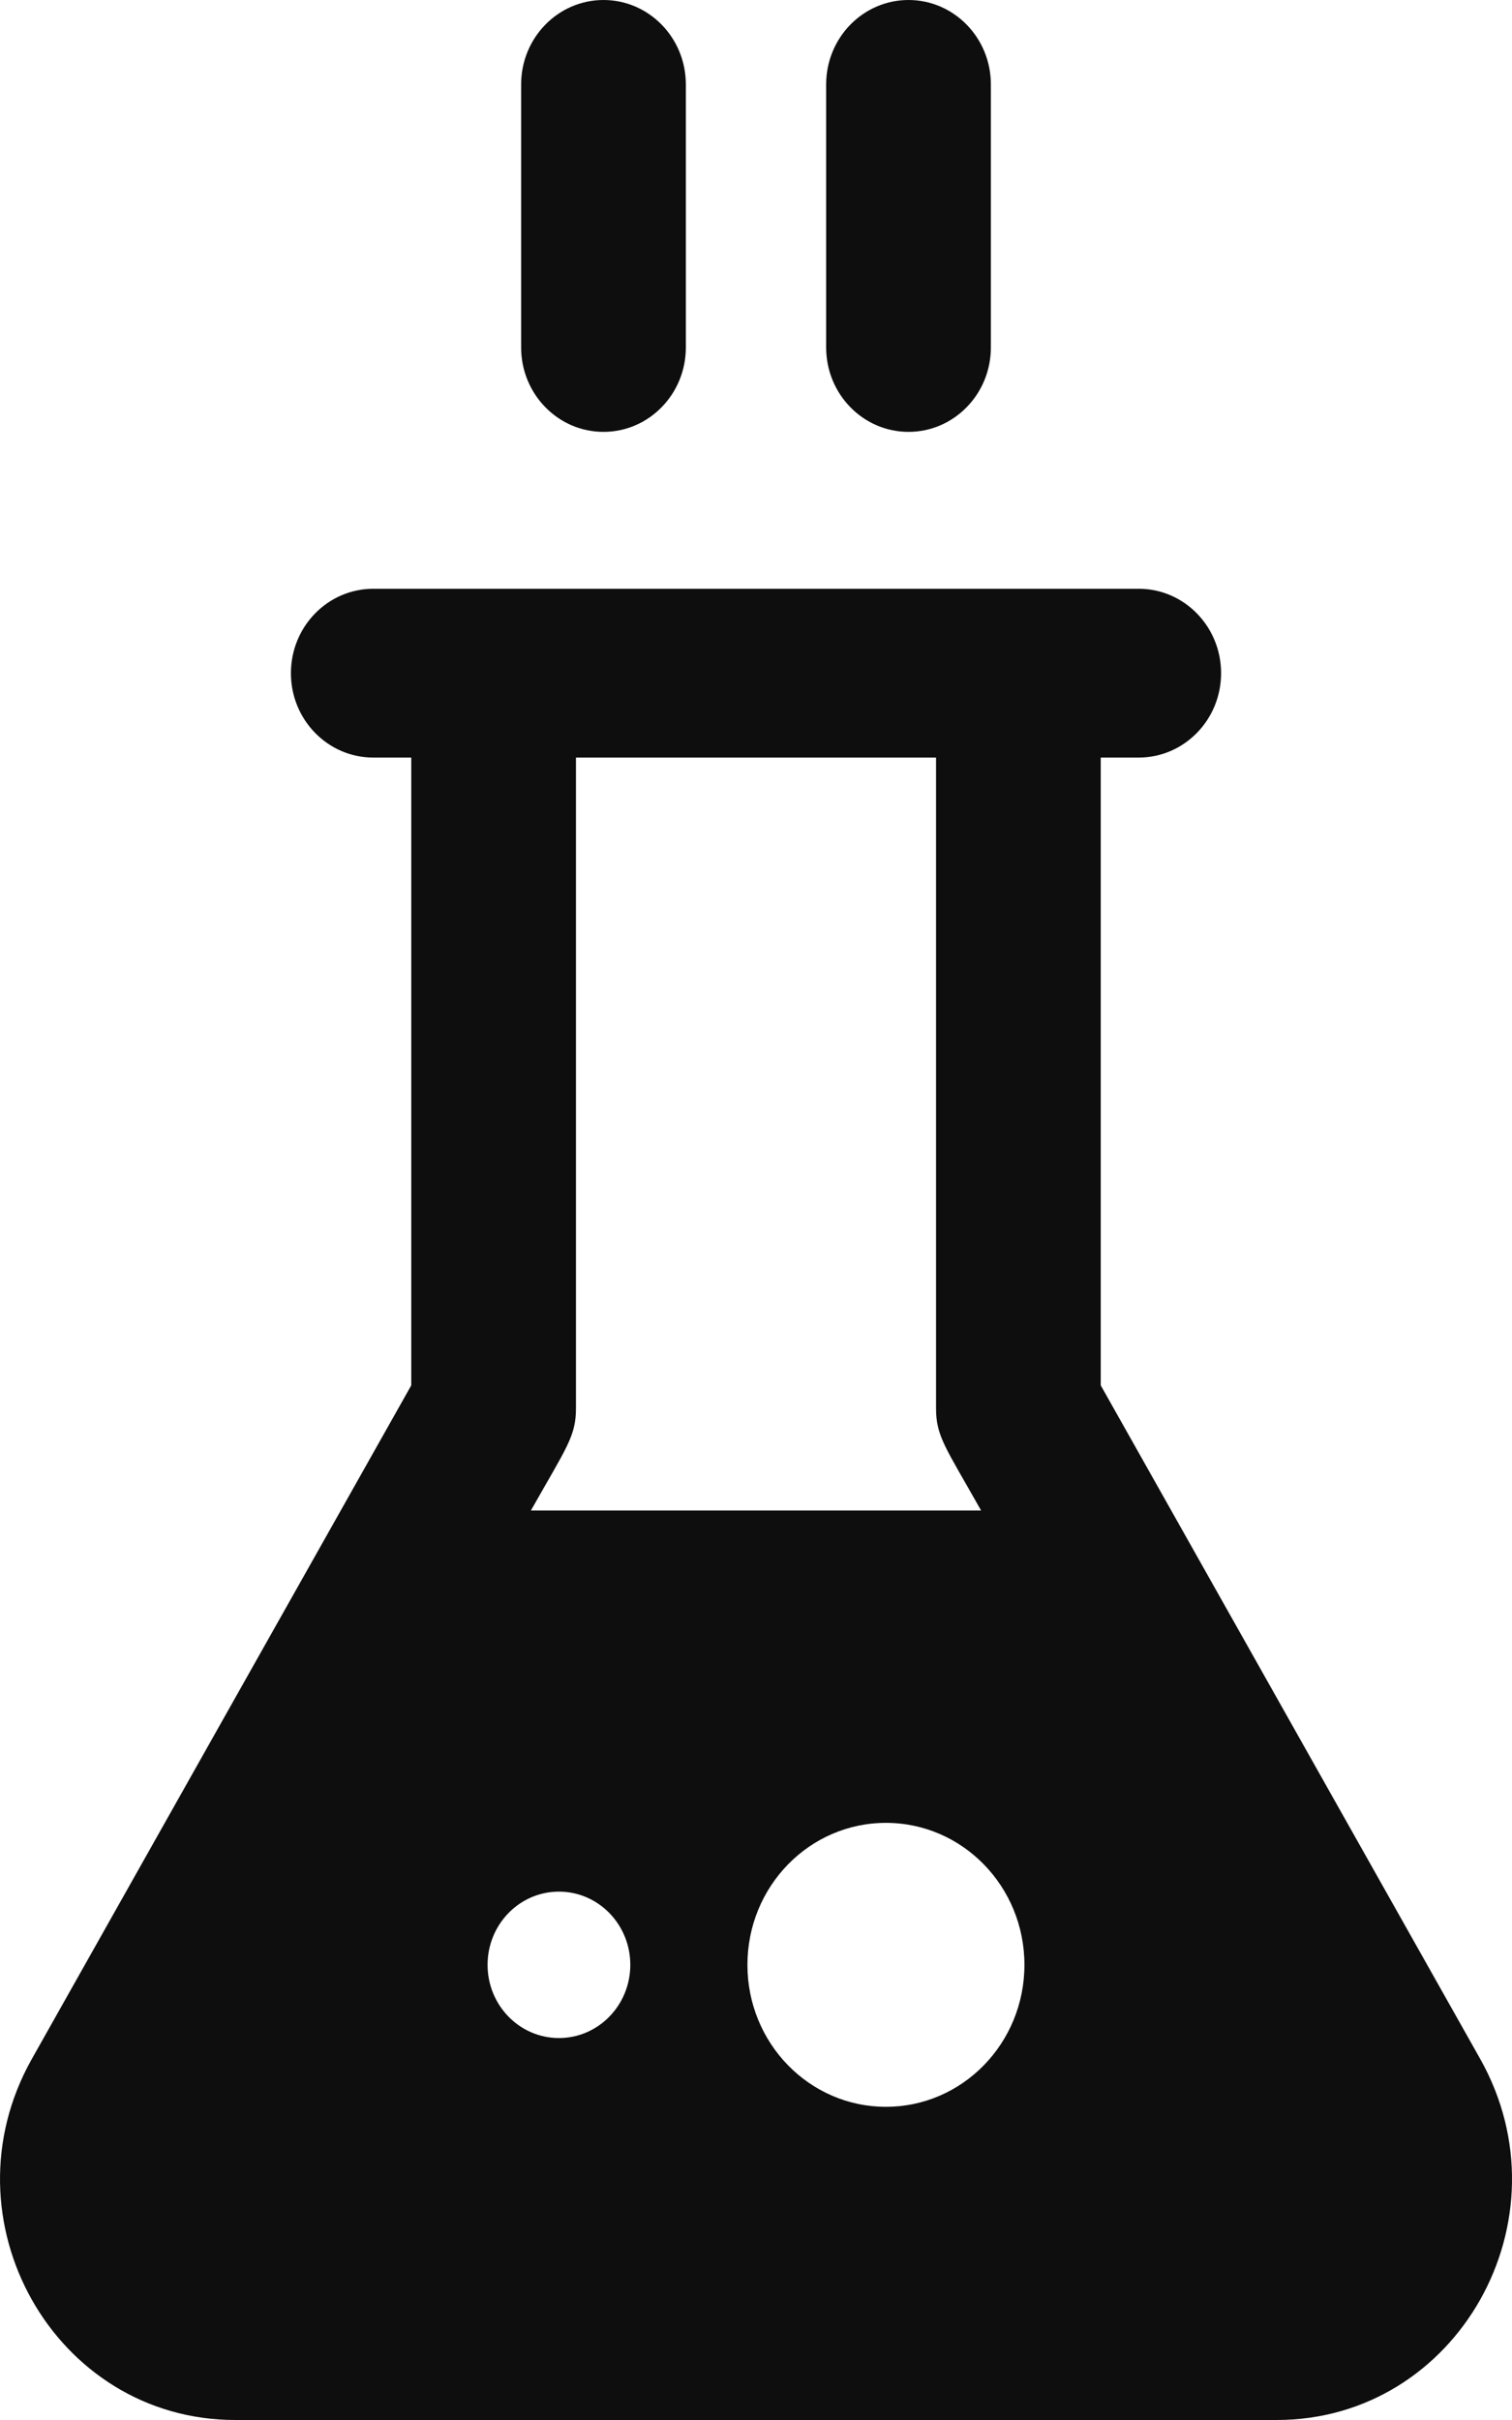
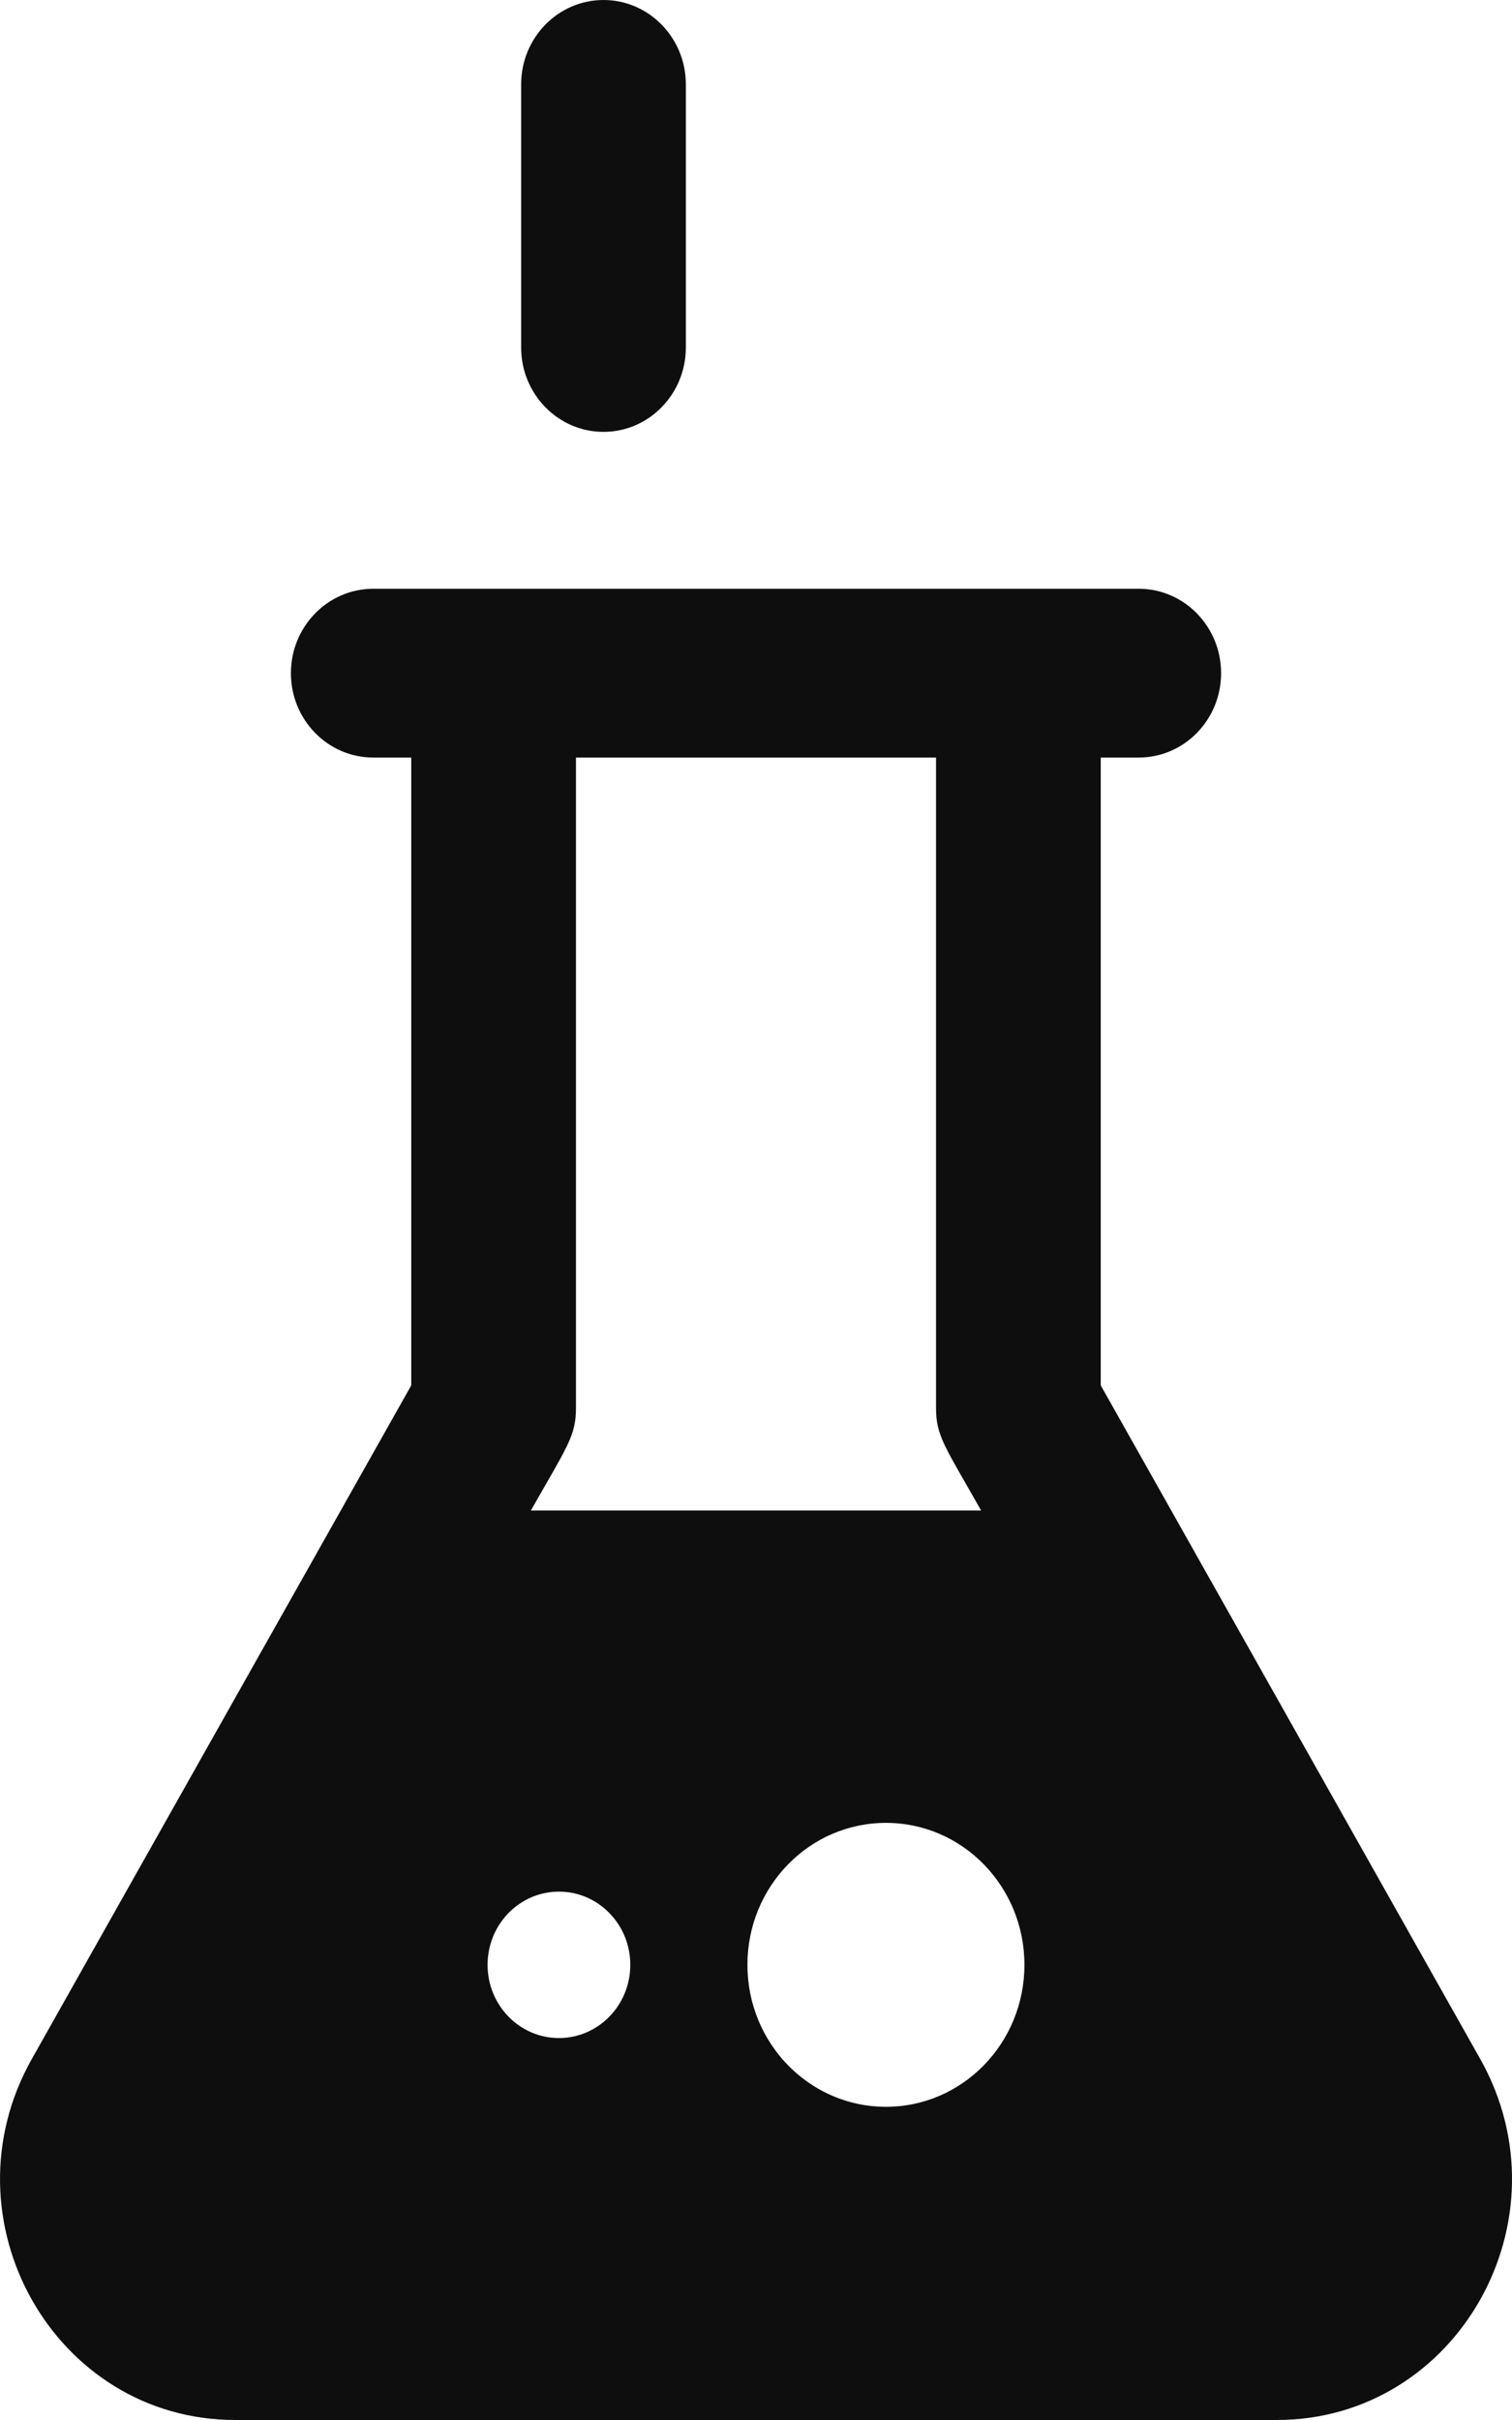
<svg xmlns="http://www.w3.org/2000/svg" fill="none" viewBox="0 0 15 24" height="24" width="15">
  <path fill="#0E0E0E" d="M5.987 0C5.536 0 5.17 0.375 5.17 0.837V3.446C5.17 3.908 5.536 4.283 5.987 4.283C6.438 4.283 6.804 3.908 6.804 3.446V0.837C6.804 0.375 6.438 0 5.987 0Z" />
-   <path fill="#0E0E0E" d="M9.013 0C8.562 0 8.196 0.375 8.196 0.837V3.446C8.196 3.908 8.562 4.283 9.013 4.283C9.464 4.283 9.83 3.908 9.83 3.446V0.837C9.83 0.375 9.464 0 9.013 0Z" />
  <path fill="#0E0E0E" d="M14.684 20.418C14.493 20.08 11.087 14.035 10.92 13.739V7.513H11.297C11.748 7.513 12.114 7.138 12.114 6.676C12.114 6.214 11.748 5.839 11.297 5.839C11.014 5.839 3.953 5.839 3.703 5.839C3.252 5.839 2.886 6.214 2.886 6.676C2.886 7.138 3.252 7.513 3.703 7.513H4.08V13.739C3.903 14.053 0.5 20.091 0.316 20.419C-0.581 22.011 0.539 24 2.334 24H12.666C14.46 24 15.582 22.012 14.684 20.418ZM5.714 13.963V7.513H9.286V13.963C9.286 14.245 9.376 14.347 9.733 14.98H5.267C5.624 14.348 5.714 14.245 5.714 13.963ZM5.545 20.212C5.154 20.212 4.837 19.887 4.837 19.486C4.837 19.085 5.154 18.76 5.545 18.76C5.936 18.76 6.253 19.085 6.253 19.486C6.253 19.887 5.936 20.212 5.545 20.212ZM8.789 20.894C8.03 20.894 7.415 20.264 7.415 19.486C7.415 18.708 8.03 18.078 8.789 18.078C9.548 18.078 10.163 18.708 10.163 19.486C10.163 20.264 9.548 20.894 8.789 20.894Z" />
</svg>